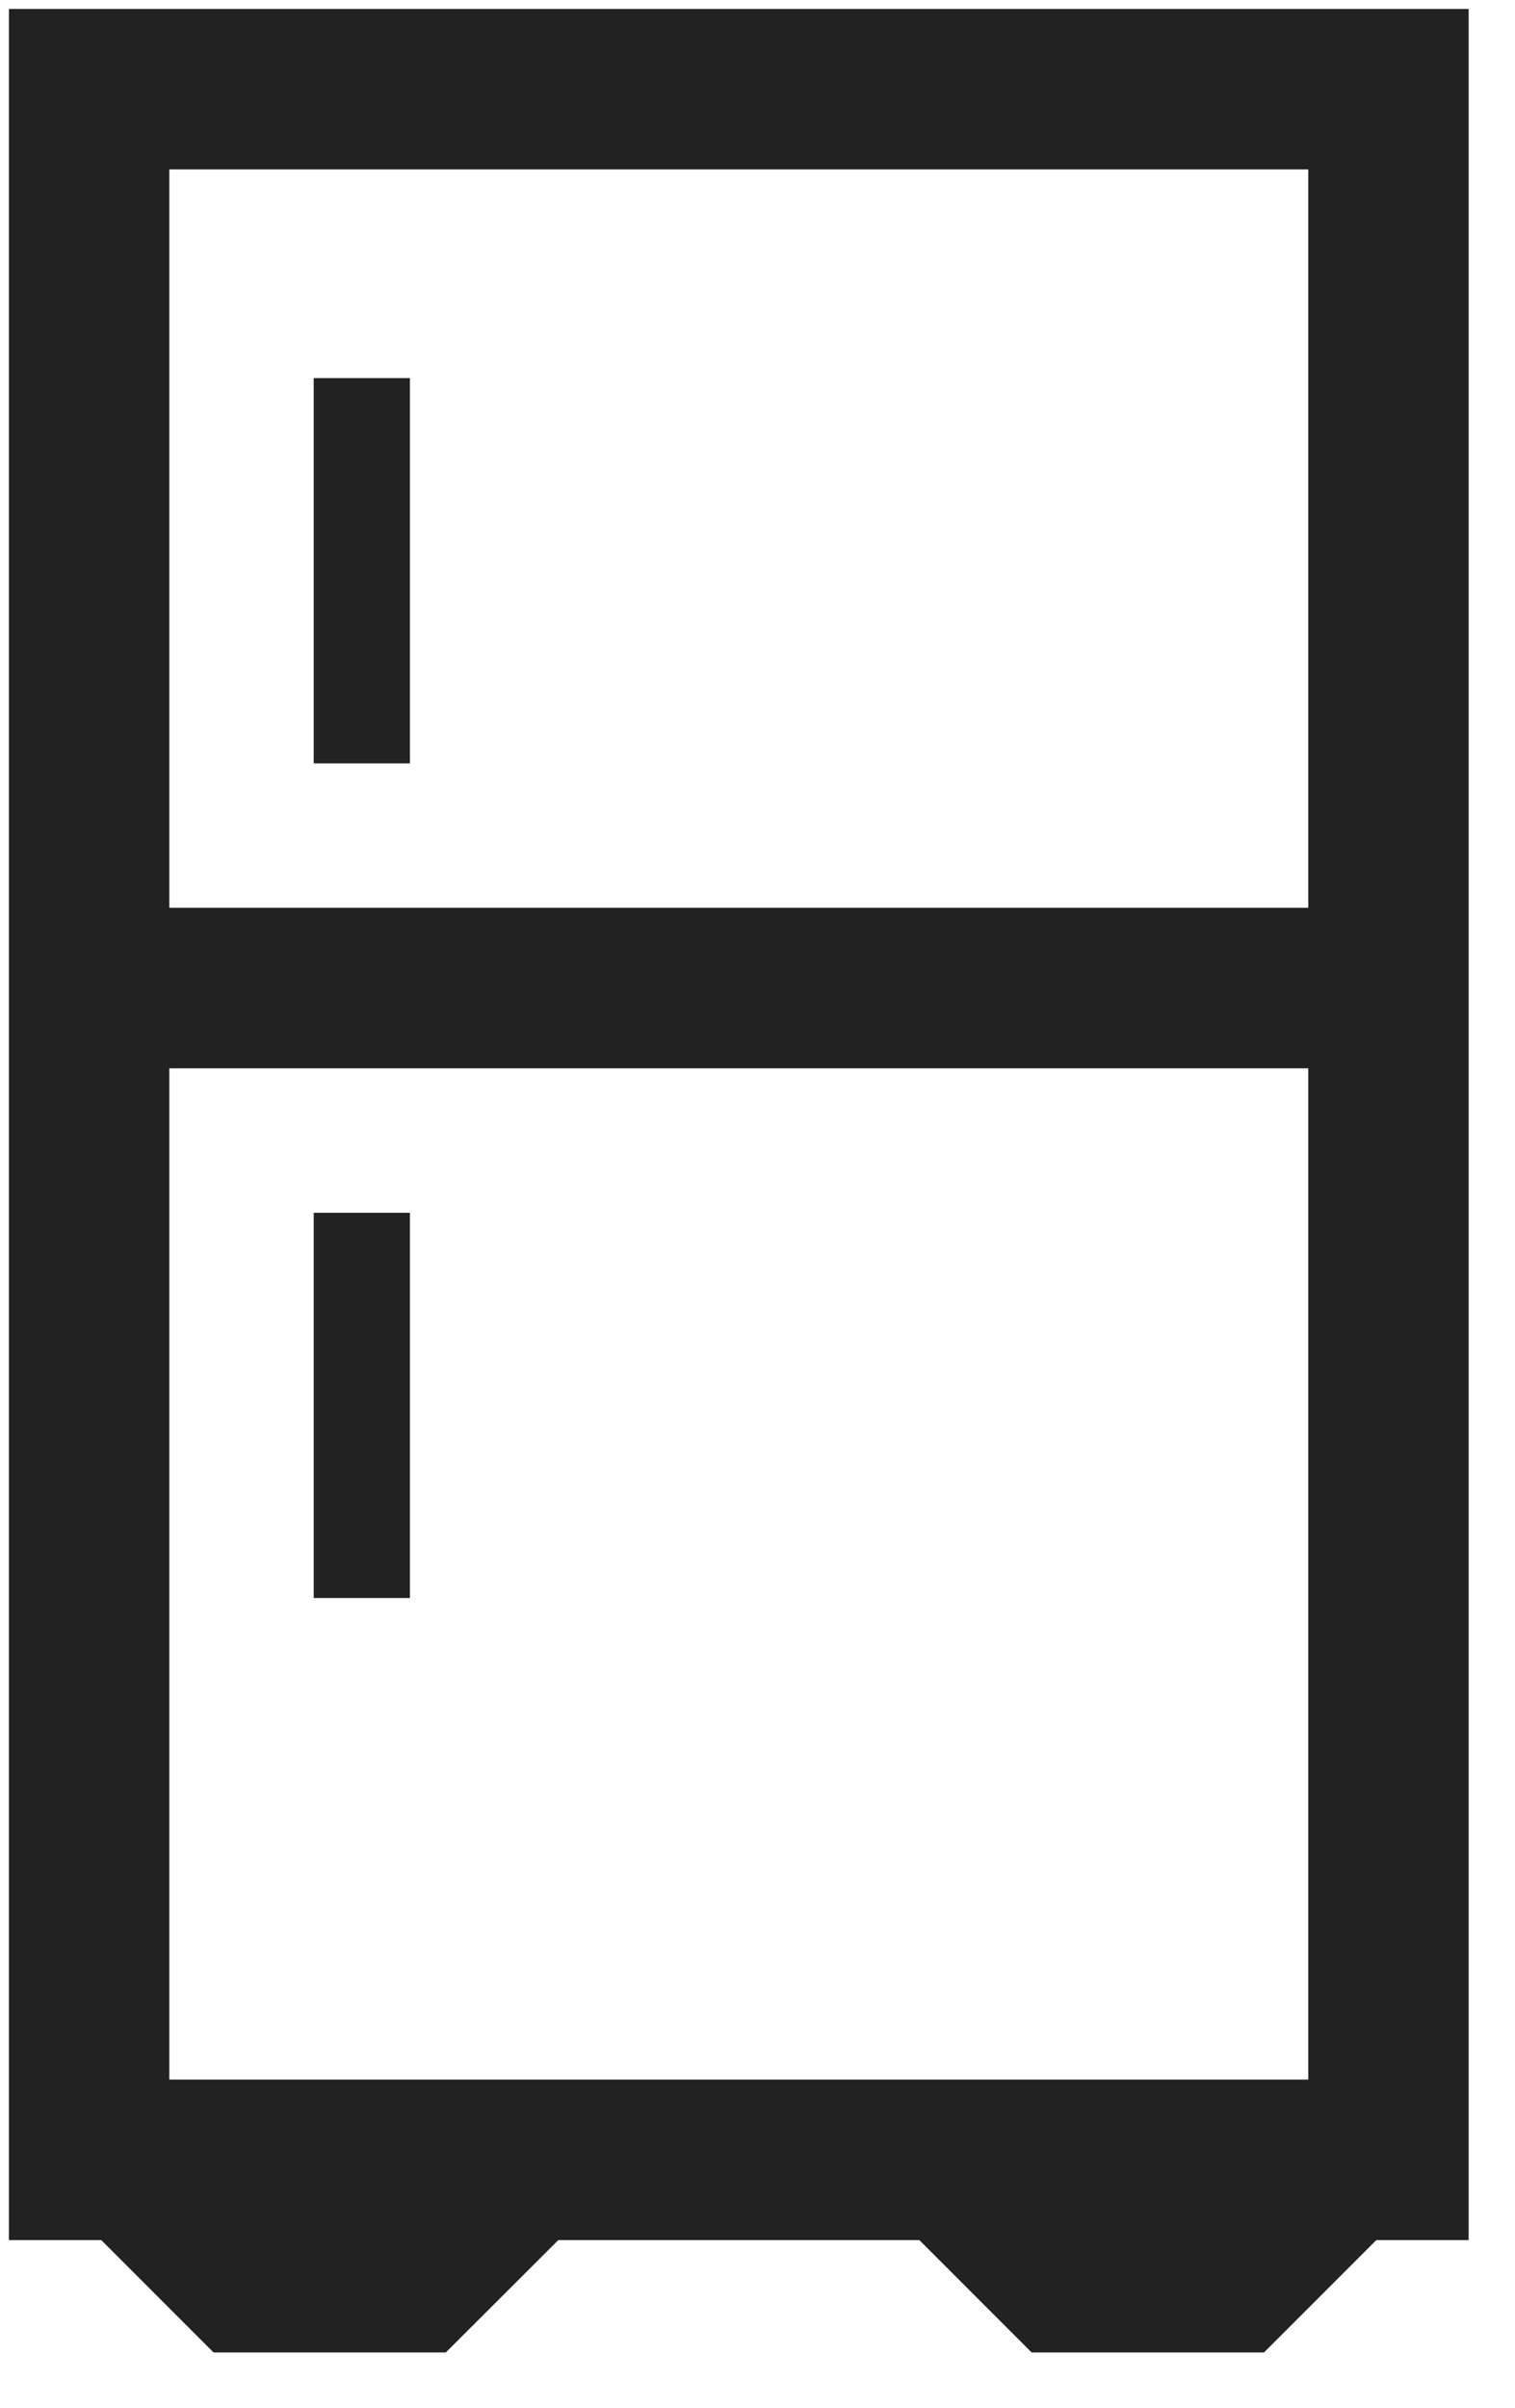
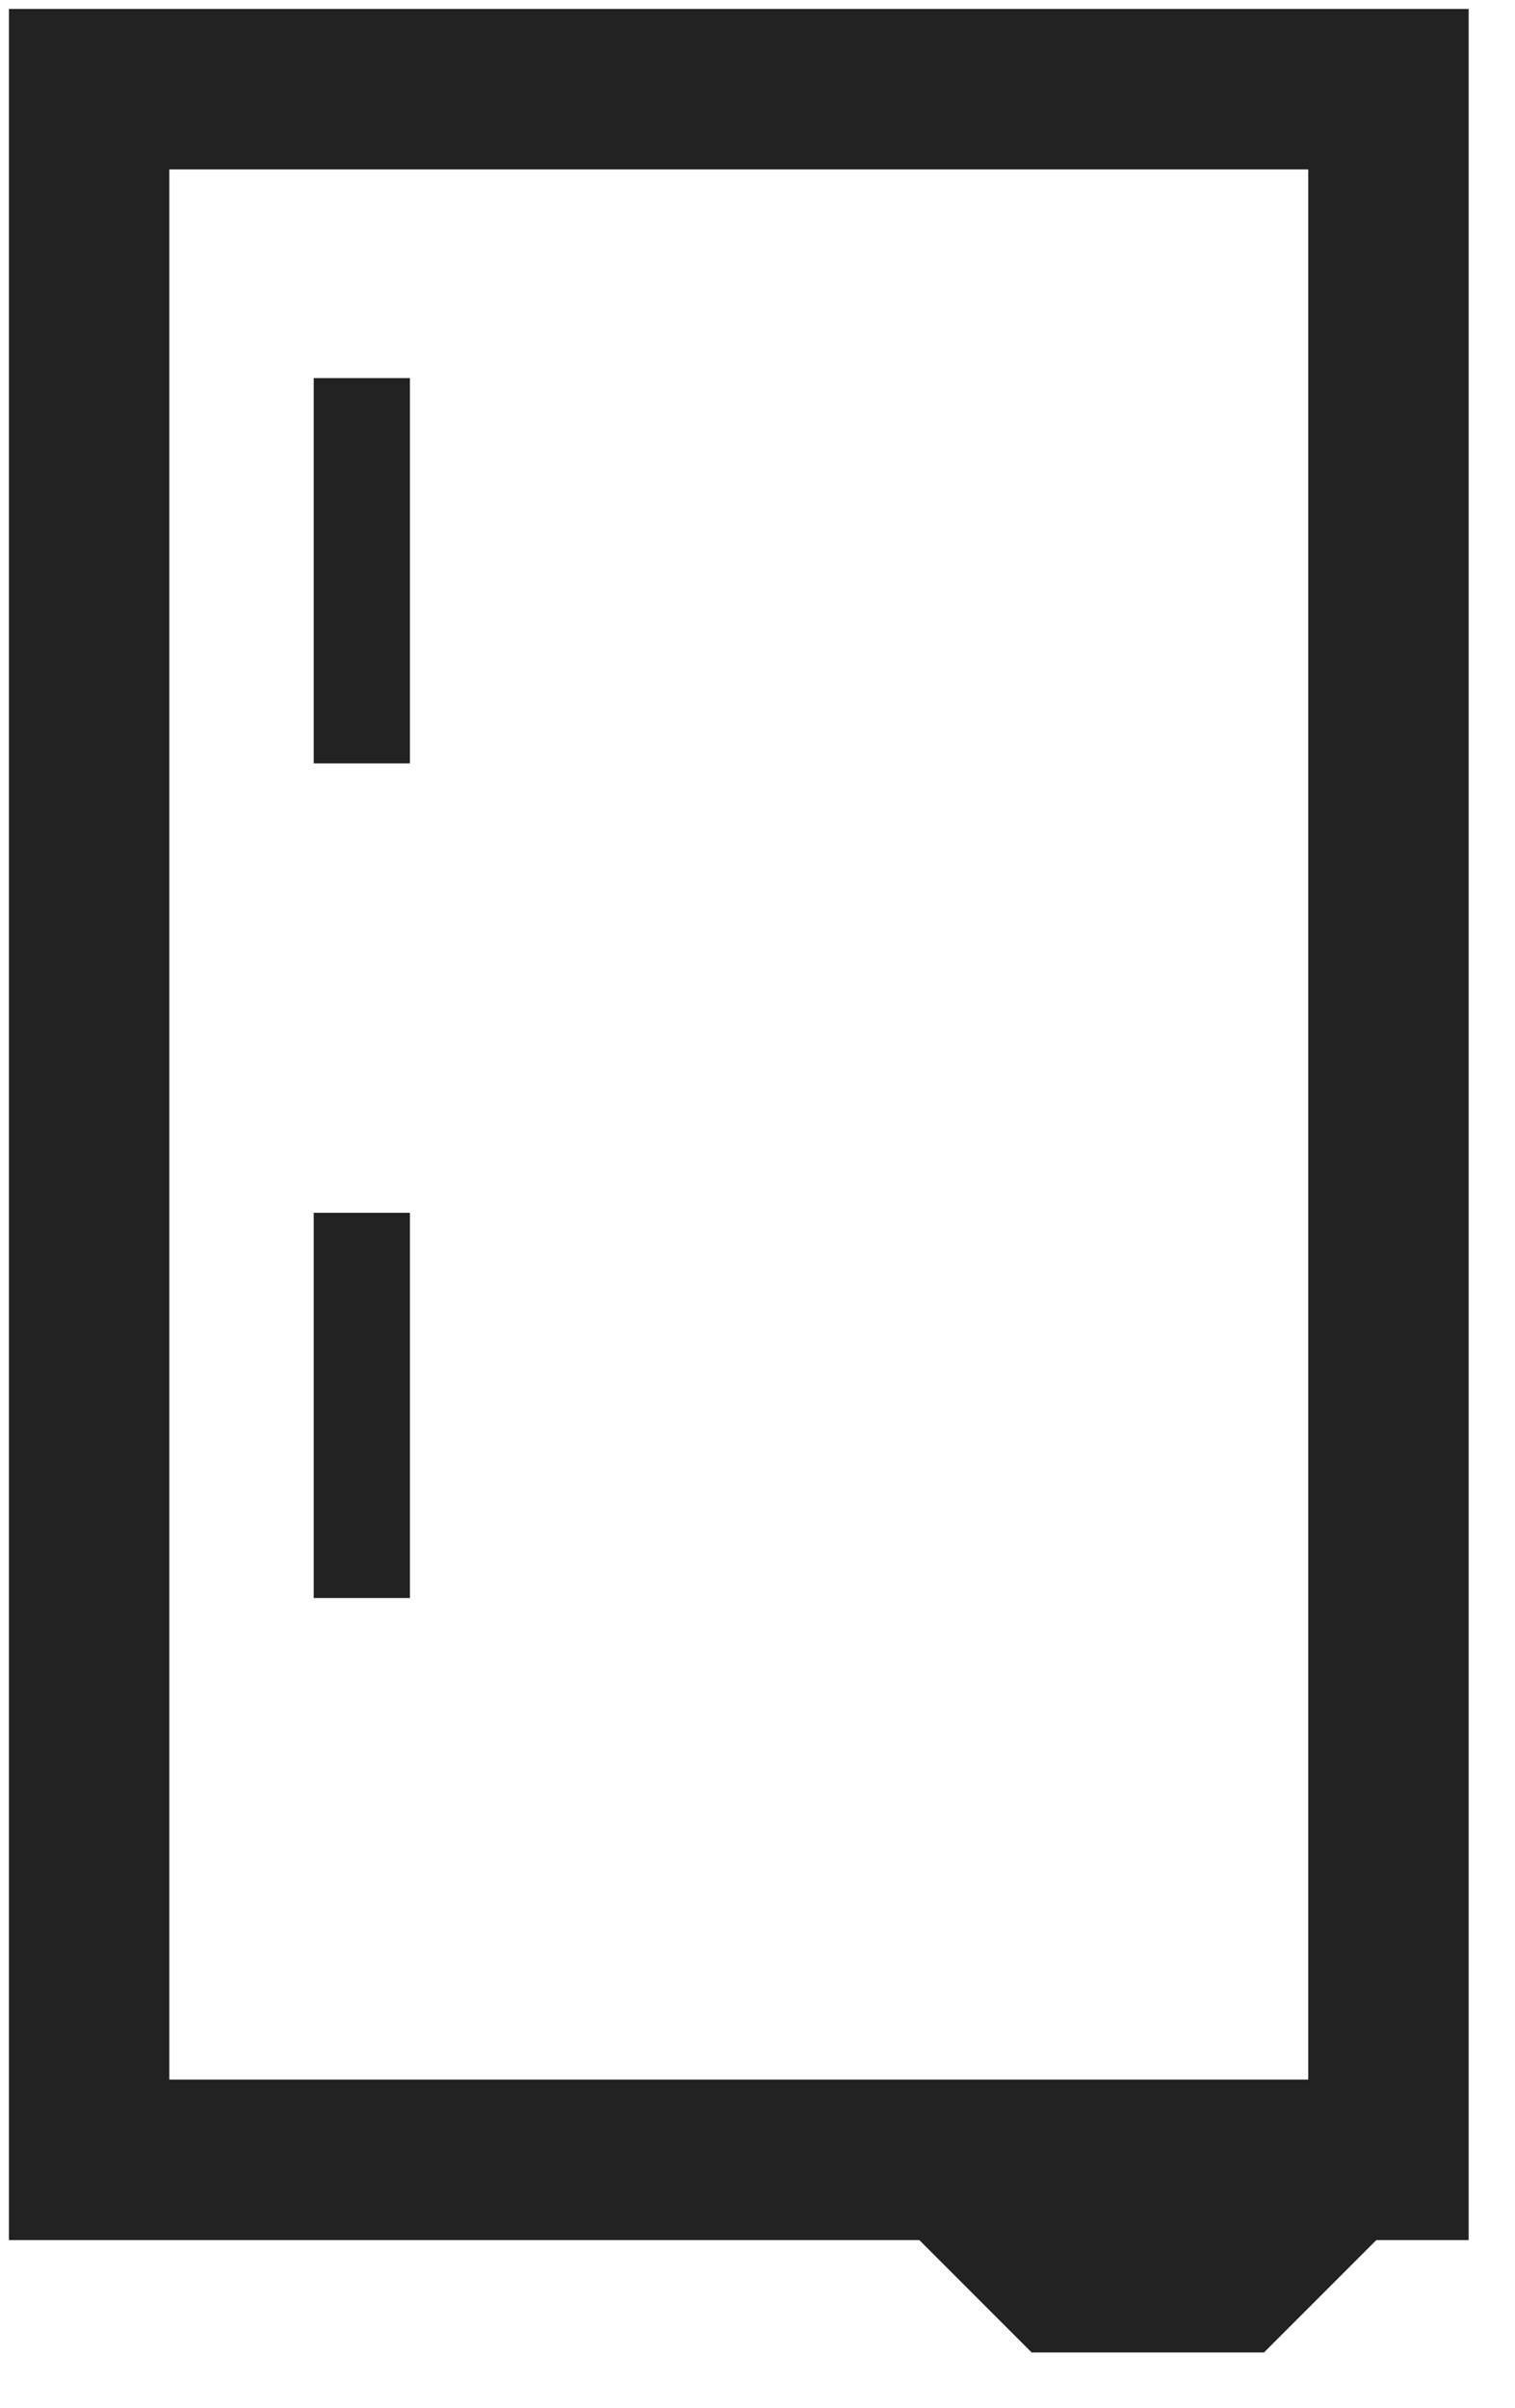
<svg xmlns="http://www.w3.org/2000/svg" width="17px" height="27px" viewBox="0 0 17 27" version="1.1">
  <title>frigo</title>
  <g id="desktop" stroke="none" stroke-width="1" fill="none" fill-rule="evenodd">
    <g id="Artboard" transform="translate(-590, -169)" stroke="#222222">
      <g id="frigo" transform="translate(591, 170)">
        <polygon id="Path" stroke-width="1.8" stroke-linecap="round" points="0 23.22 14.58 23.22 14.58 0 0 0" />
-         <path d="M-8.15347789e-14,10.08 L14.58,10.08 L-8.15347789e-14,10.08 Z" id="Path" stroke-width="1.8" stroke-linecap="round" />
        <path d="M3.06,12.6 L3.06,16.92 L3.06,12.6 Z" id="Path" stroke-width="1.08" />
        <path d="M3.06,3.24 L3.06,7.56 L3.06,3.24 Z" id="Path" stroke-width="1.08" />
-         <polygon id="Path" stroke-width="1.08" points="1.08 24.3 1.62 24.84 3.779 24.84 4.32 24.3" />
        <polygon id="Path" stroke-width="1.08" points="10.26 24.3 10.8 24.84 12.96 24.84 13.5 24.3" />
      </g>
    </g>
  </g>
</svg>